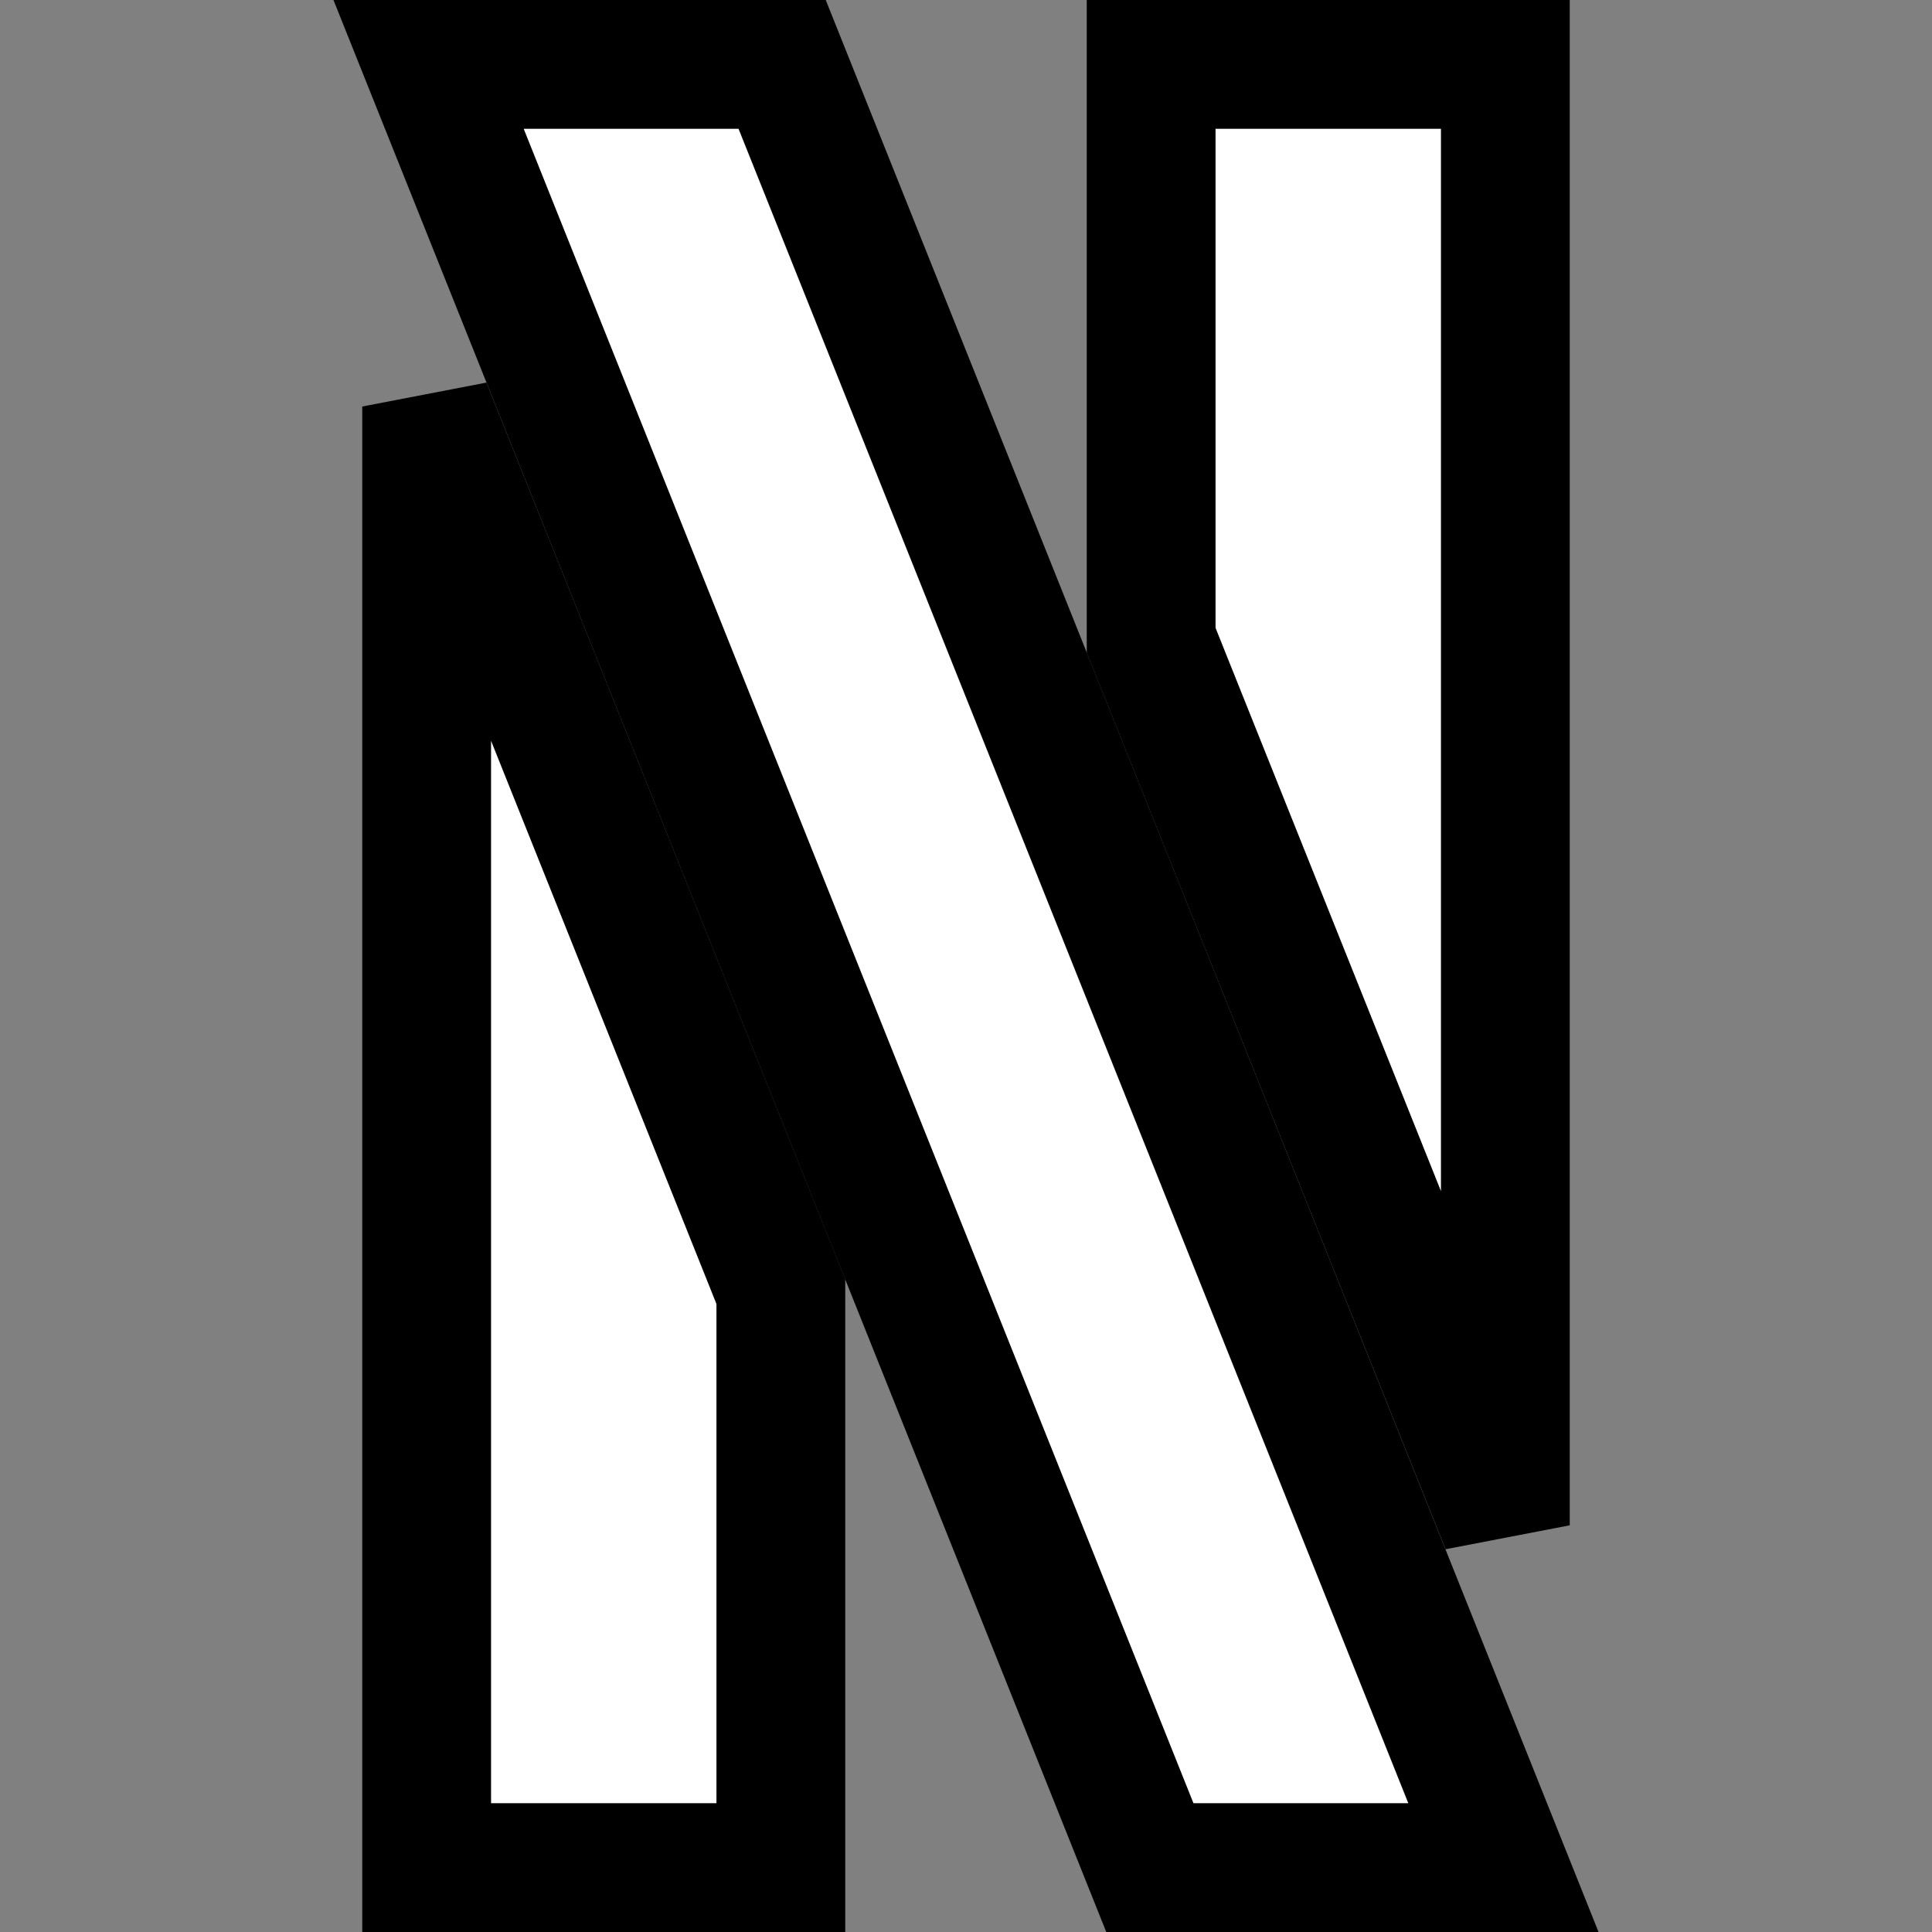
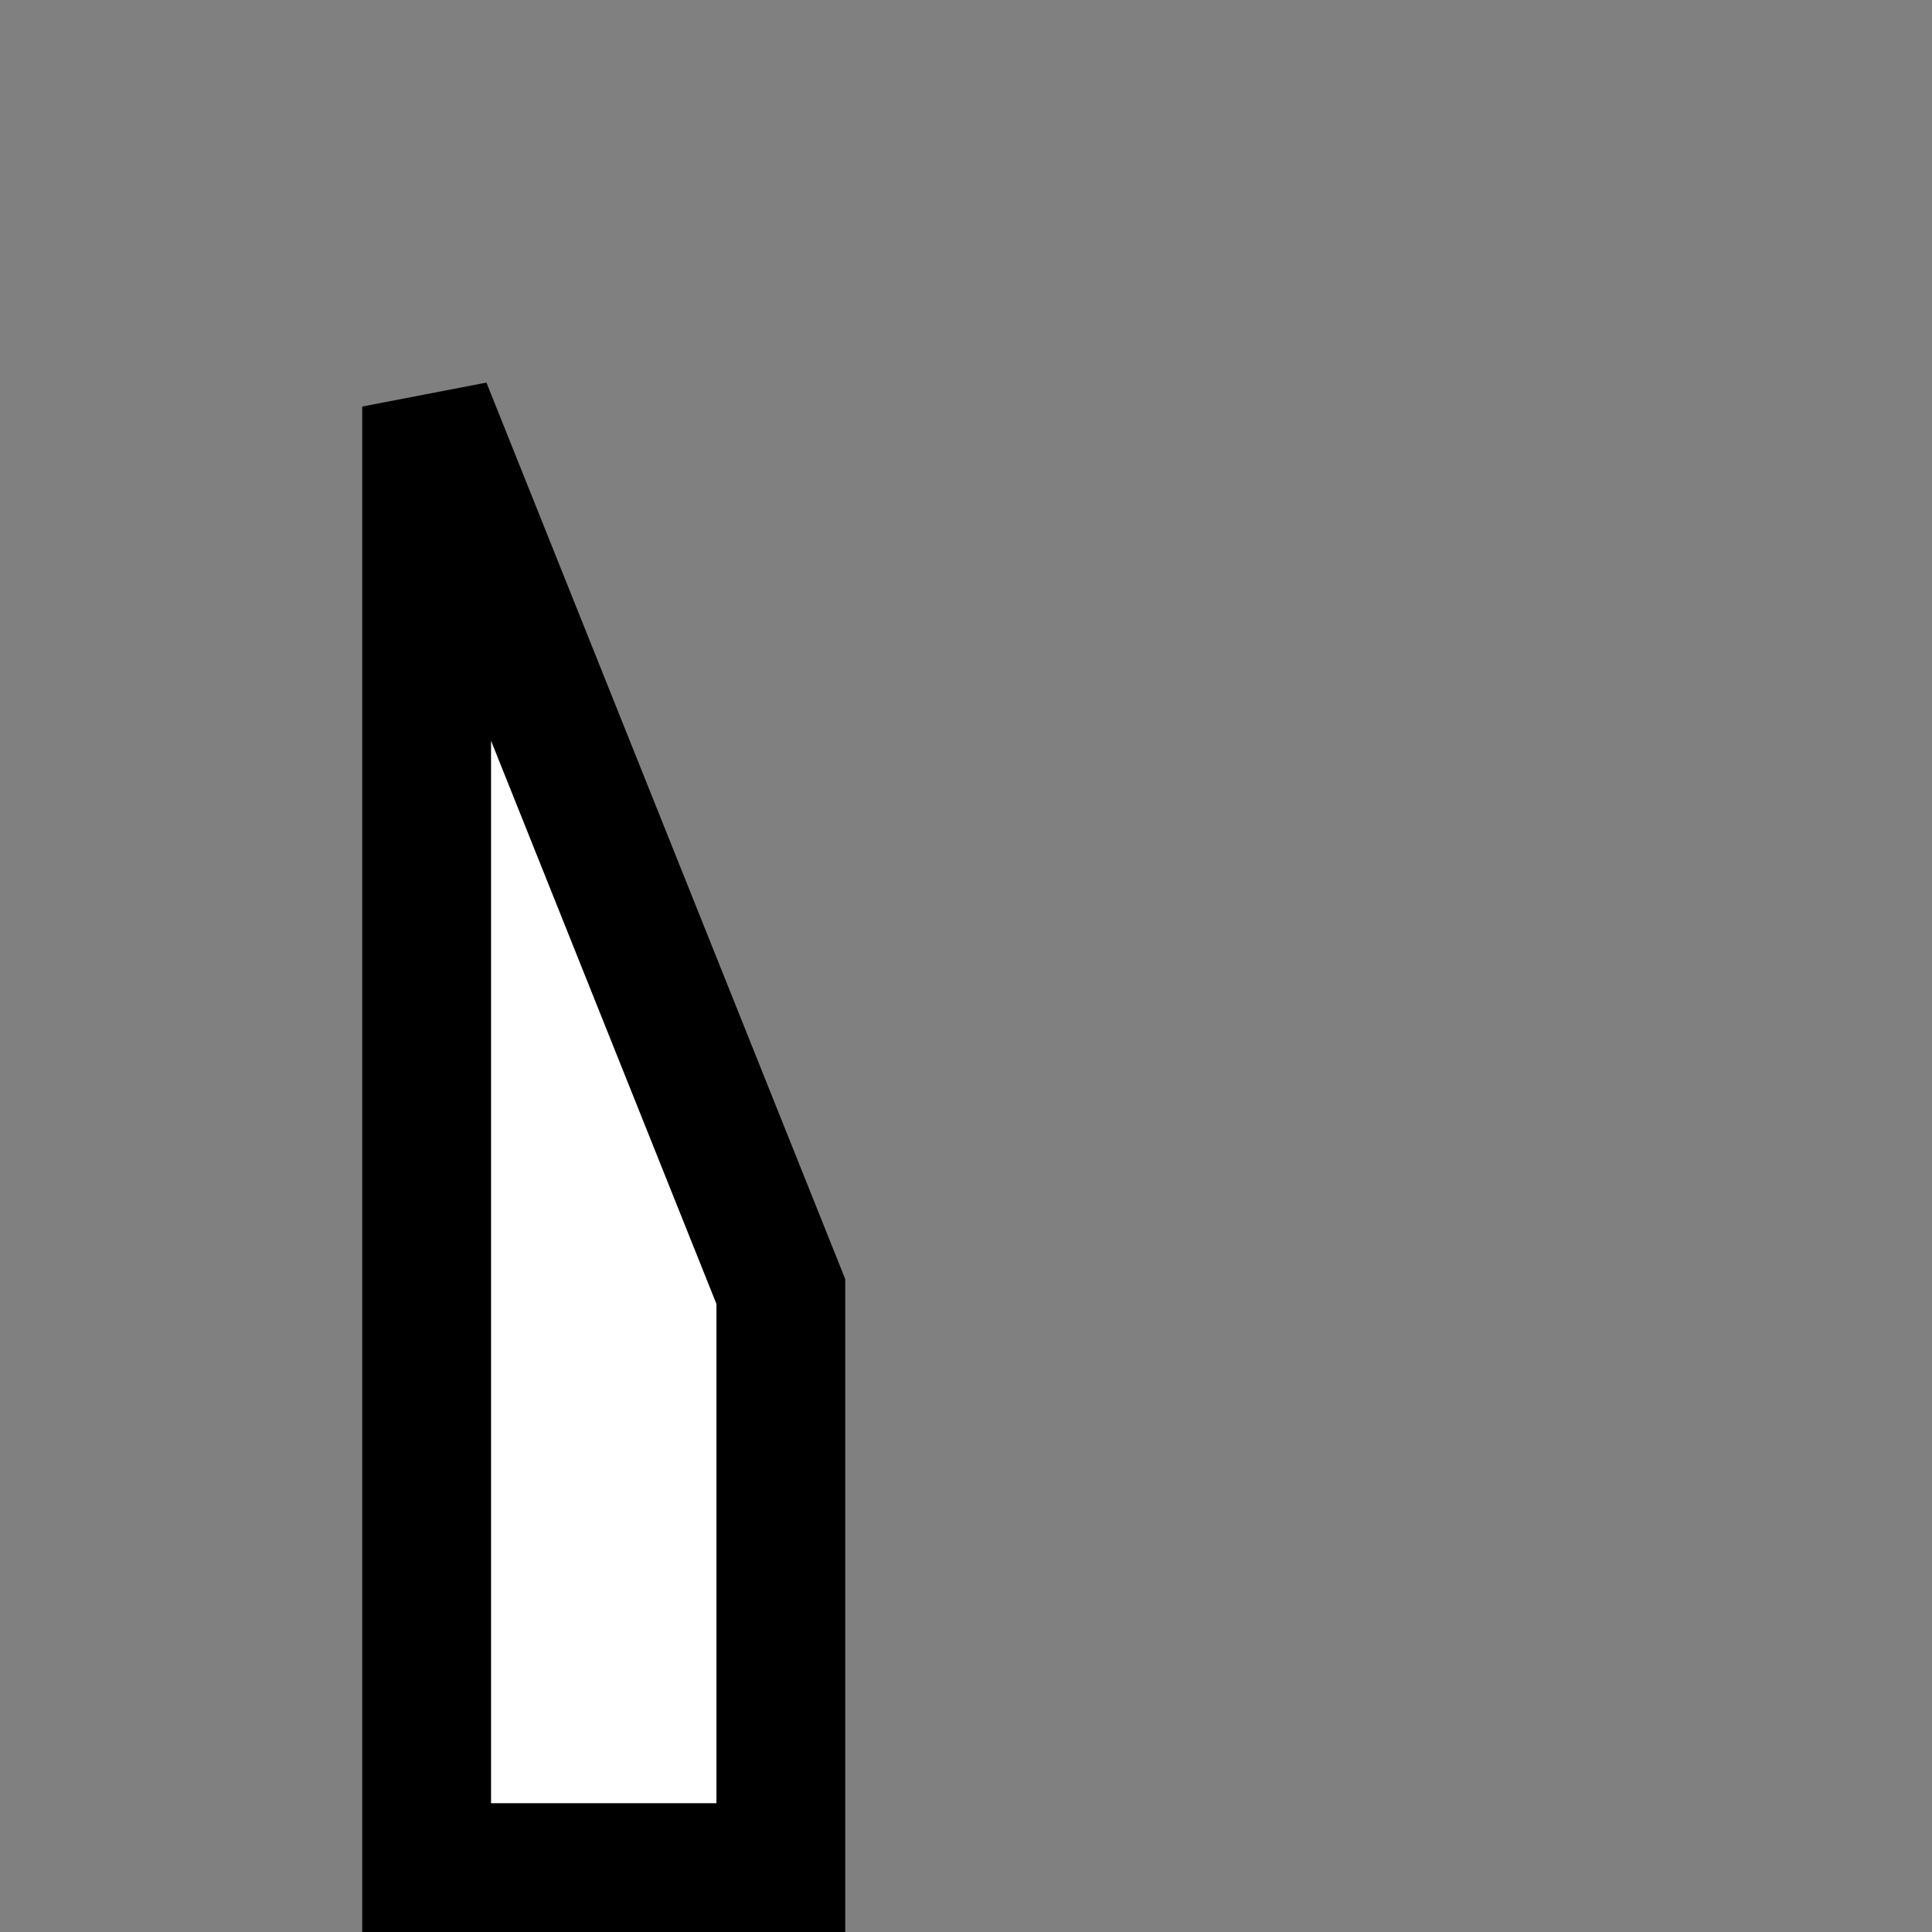
<svg xmlns="http://www.w3.org/2000/svg" width="12" height="12" viewBox="0 0 12 12" fill="none">
  <rect x="0" y="0" width="12" height="12" fill="#808080" stroke="none" />
-   <path d="M9.35 0.4V9.474L7.15 3.977V0.4H9.35Z" fill="white" stroke="black" stroke-width="0.8" />
  <path d="M4.85 8.022V11.6H2.65V2.525L4.85 8.022Z" fill="white" stroke="black" stroke-width="0.8" />
-   <path d="M4.858 0.4L9.338 11.6H7.142L2.662 0.4H4.858Z" fill="white" stroke="black" stroke-width="0.8" />
</svg>